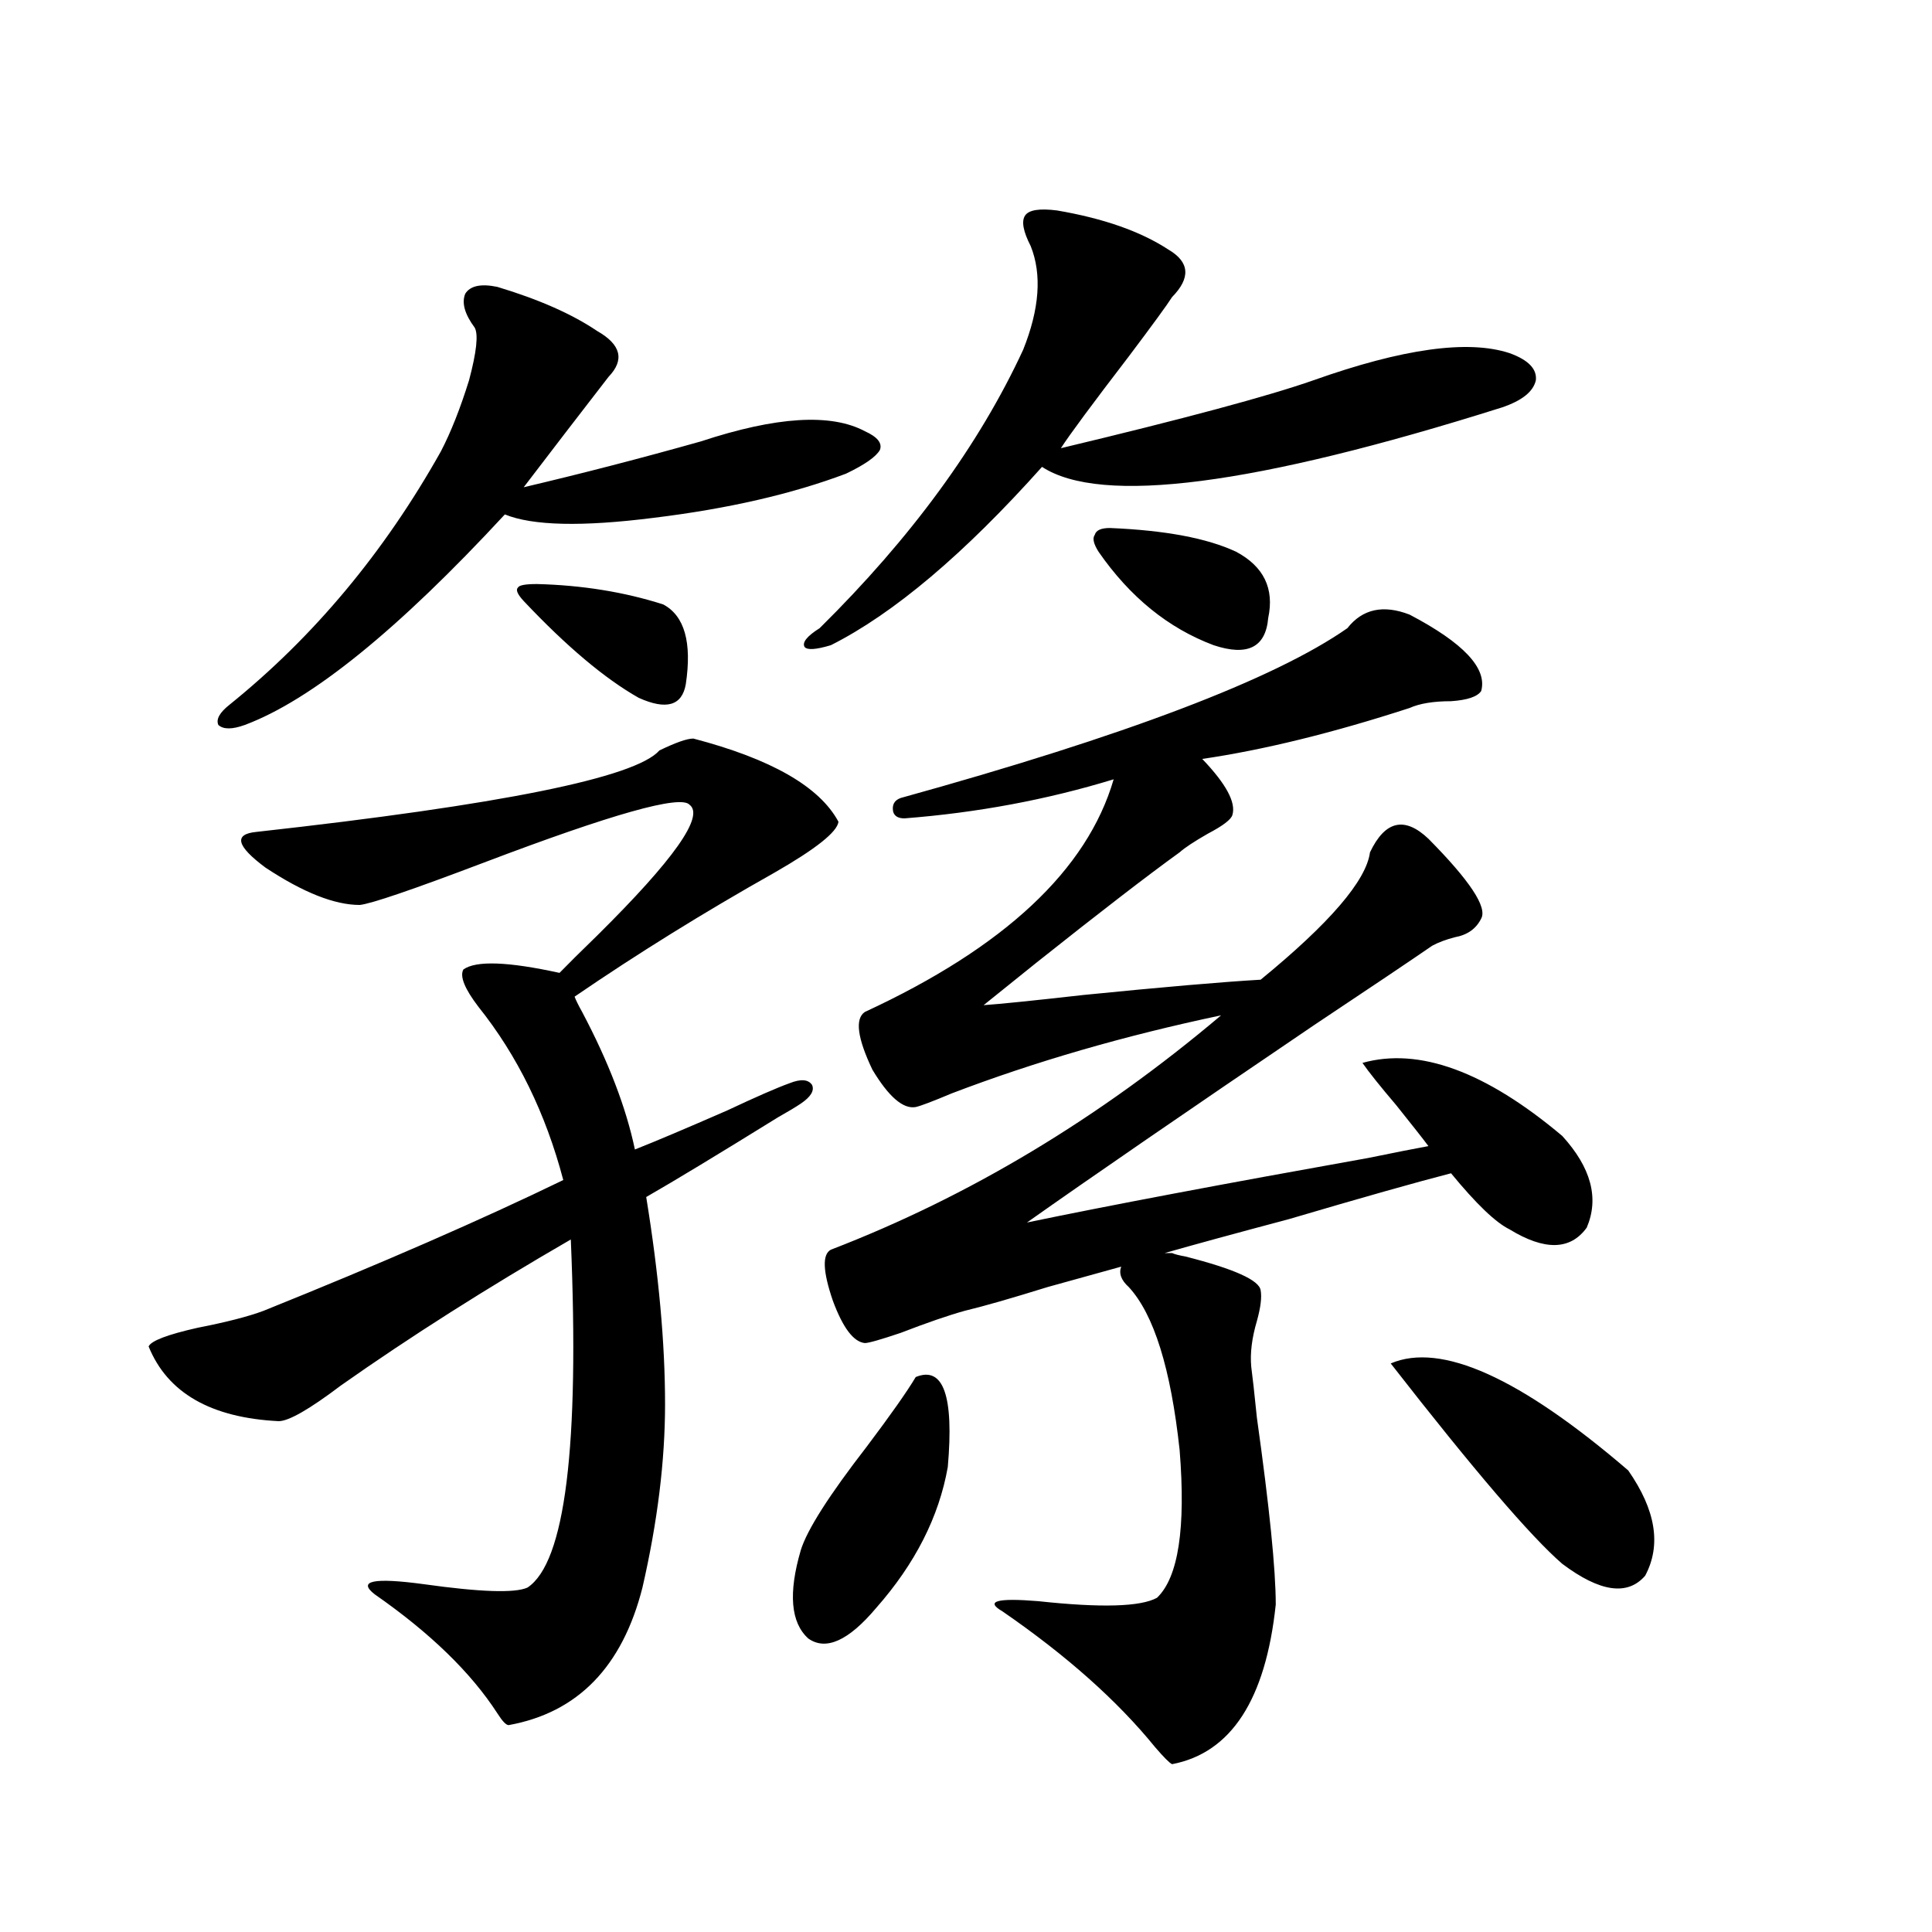
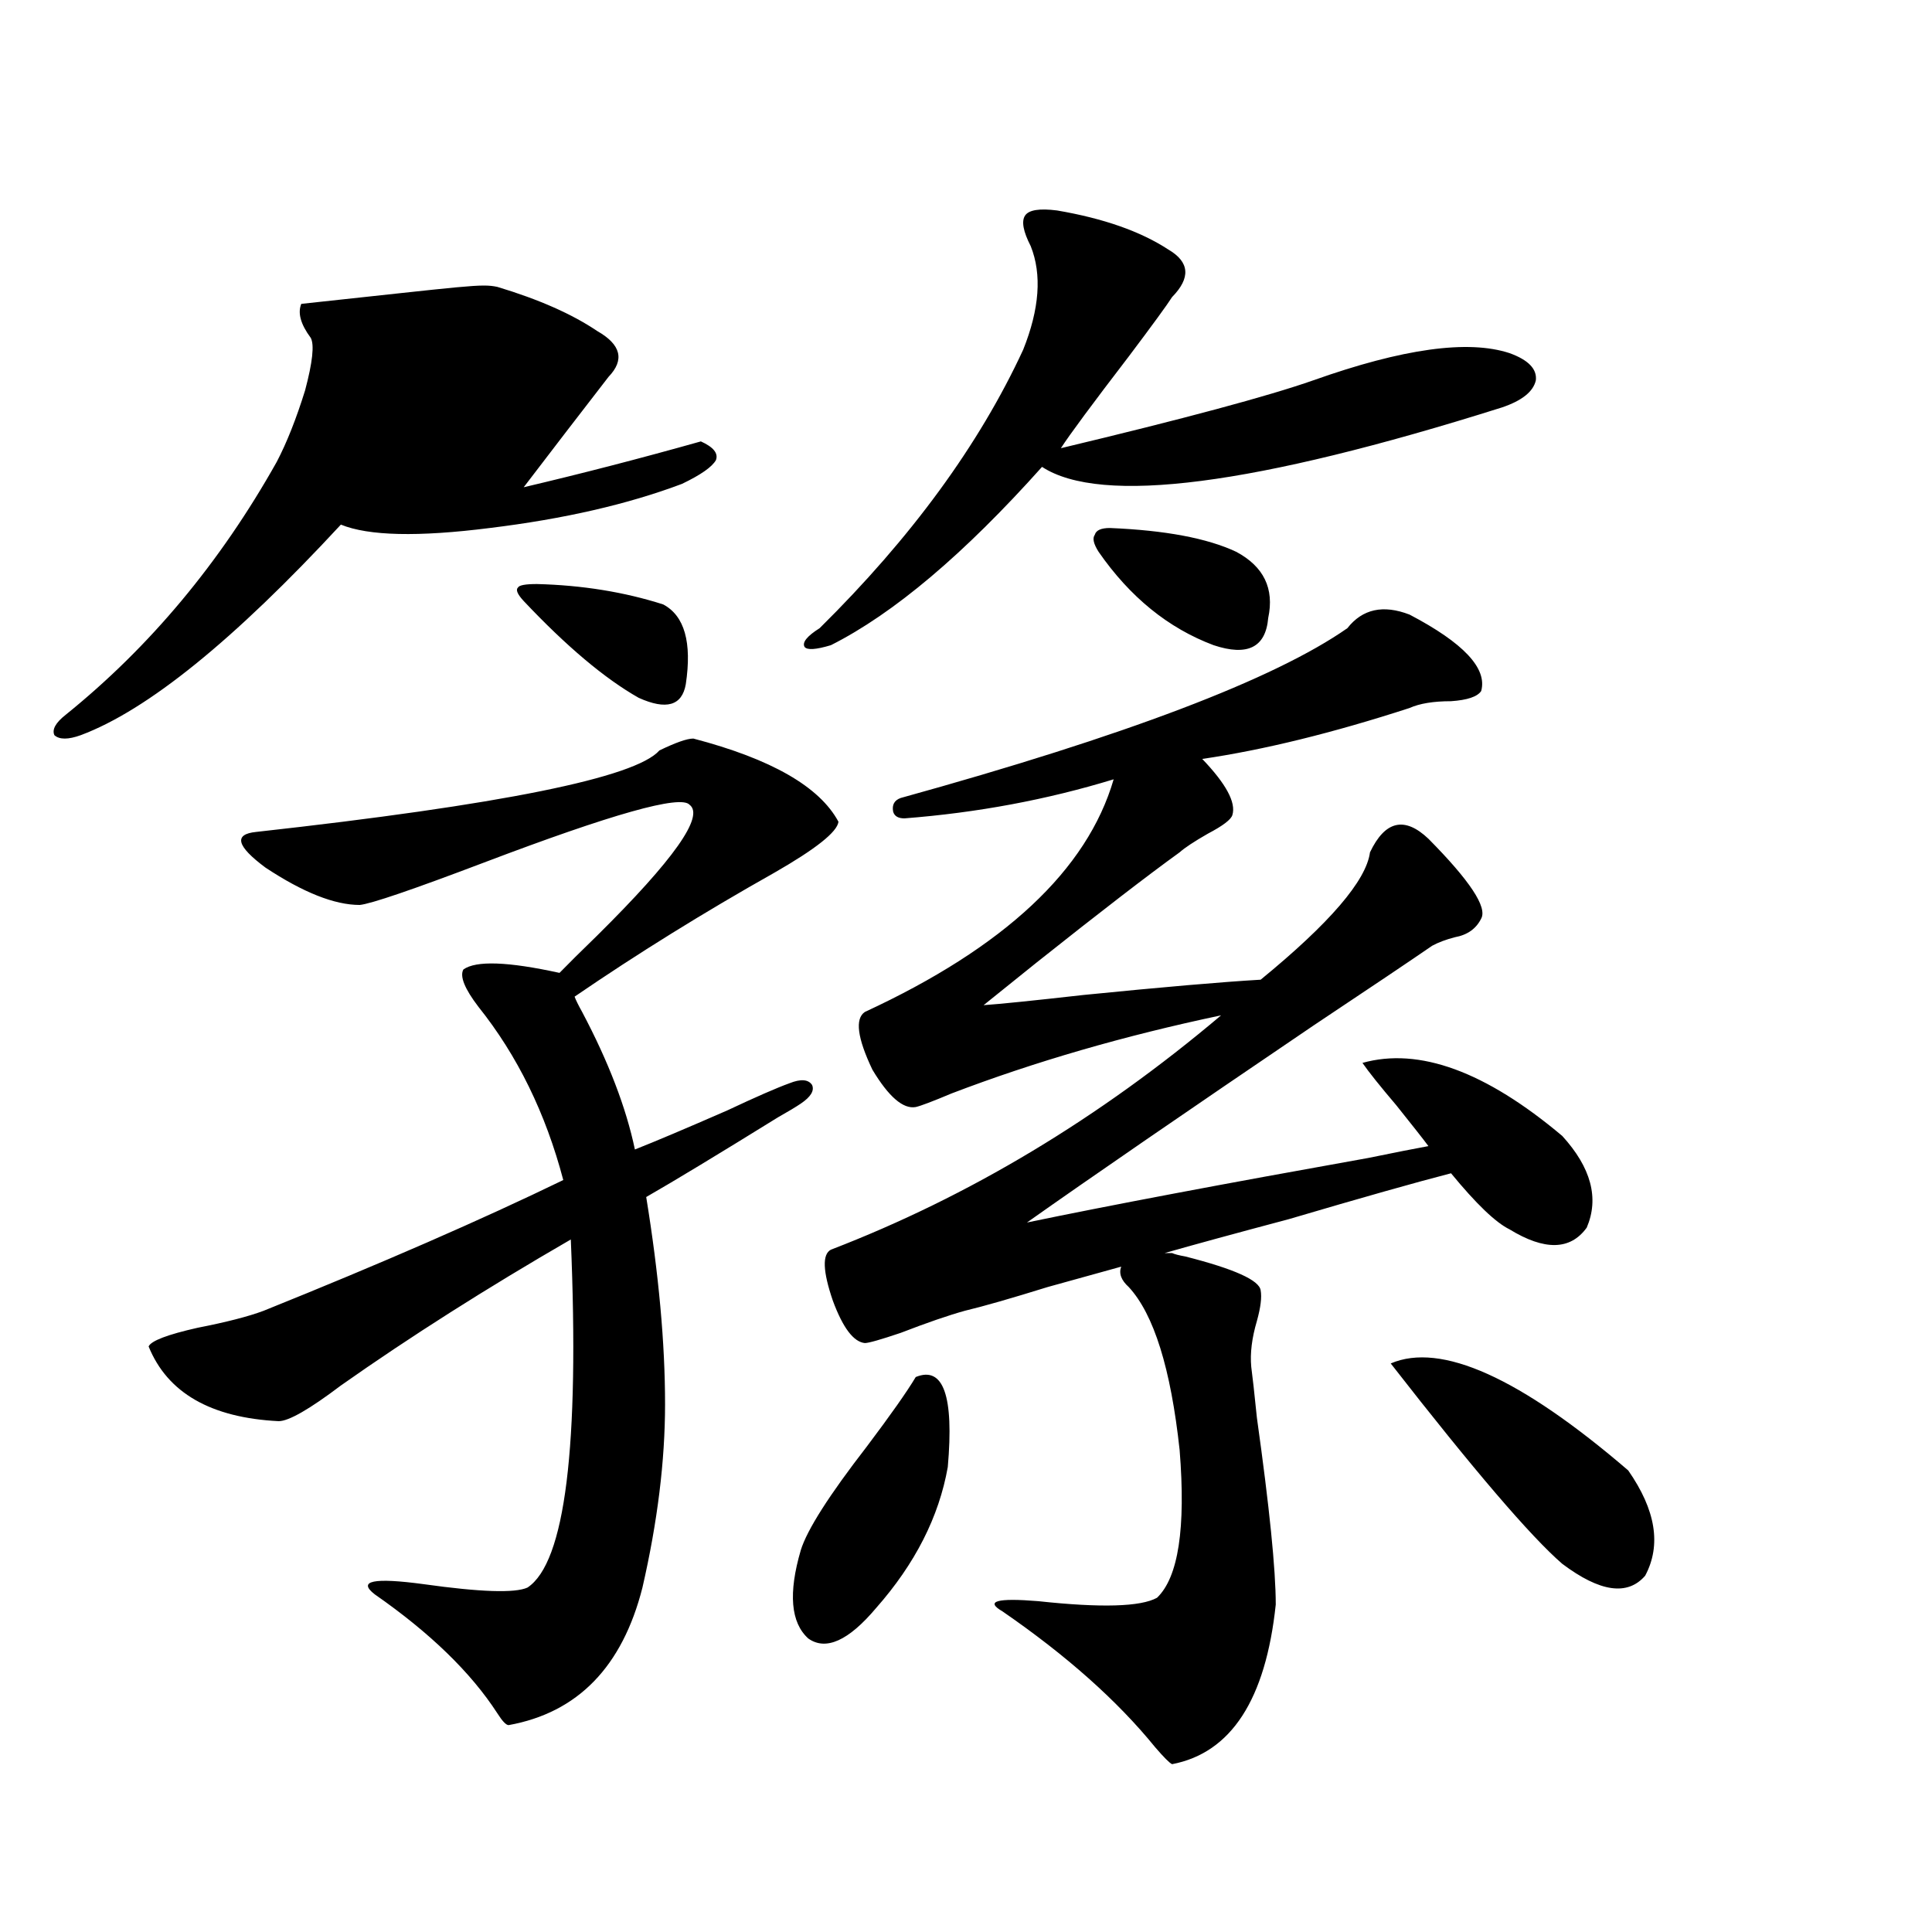
<svg xmlns="http://www.w3.org/2000/svg" version="1.1" id="图层_1" x="0px" y="0px" width="1000px" height="1000px" viewBox="0 0 1000 1000" enable-background="new 0 0 1000 1000" xml:space="preserve">
-   <path d="M358.869,382.277c40.319,10.547,65.364,24.912,75.12,43.066c-0.655,5.273-11.707,14.063-33.17,26.367  c-36.432,20.518-70.897,41.899-103.412,64.16c0.641,1.758,1.951,4.395,3.902,7.91c13.658,25.791,22.759,49.521,27.316,71.191  c10.396-4.092,26.341-10.835,47.804-20.215c14.954-7.031,25.686-11.714,32.194-14.063c5.854-2.334,9.756-2.046,11.707,0.879  c1.296,2.939-0.655,6.152-5.854,9.668c-2.606,1.758-6.509,4.106-11.707,7.031c-31.219,19.336-53.992,33.11-68.291,41.309  c6.494,39.854,9.756,75.586,9.756,107.227c0,29.307-3.902,60.947-11.707,94.922c-10.411,41.007-33.505,64.737-69.267,71.191  c-1.311,0-3.262-2.06-5.854-6.152c-13.658-21.094-34.801-41.61-63.413-61.523c-9.115-7.031-0.655-8.789,25.365-5.273  c29.268,4.106,47.148,4.697,53.657,1.758c19.512-12.881,26.981-72.949,22.438-180.176c-43.581,25.2-83.26,50.4-119.021,75.586  c-16.265,12.305-26.996,18.457-32.194,18.457c-35.121-1.758-57.56-14.639-67.315-38.672c1.296-2.925,9.756-6.152,25.365-9.668  c14.954-2.925,26.341-5.85,34.146-8.789c61.127-24.609,112.833-47.158,155.118-67.676c-9.115-34.565-23.749-64.448-43.901-89.648  c-7.164-9.365-9.756-15.82-7.805-19.336c6.494-4.683,23.079-4.092,49.755,1.758c4.543-4.683,11.052-11.123,19.512-19.336  c39.664-39.248,55.608-61.812,47.804-67.676c-4.558-5.273-39.999,4.697-106.339,29.883c-37.072,14.063-58.535,21.396-64.389,21.973  c-13.018,0-29.268-6.44-48.779-19.336c-14.969-11.123-16.585-17.275-4.878-18.457c126.826-14.063,196.413-28.125,208.775-42.188  C349.754,384.338,355.607,382.277,358.869,382.277z M257.408,148.488c21.463,6.455,38.688,14.063,51.706,22.852  c12.348,7.031,14.299,14.941,5.854,23.73c-14.969,19.336-29.603,38.384-43.901,57.129c29.908-7.031,60.486-14.941,91.705-23.73  c39.023-12.881,67.315-14.639,84.876-5.273c6.494,2.939,9.101,6.152,7.805,9.668c-1.951,3.516-7.805,7.622-17.561,12.305  c-27.972,10.547-61.142,18.169-99.51,22.852c-37.072,4.697-62.772,4.106-77.071-1.758  c-55.288,59.766-100.165,96.104-134.631,108.984c-6.509,2.349-11.066,2.349-13.658,0c-1.311-2.925,0.641-6.44,5.854-10.547  c43.566-35.156,79.998-78.799,109.266-130.957c5.198-9.956,10.076-22.261,14.634-36.914c3.902-14.639,4.878-23.73,2.927-27.246  c-5.213-7.031-6.829-12.881-4.878-17.578C243.415,147.912,248.948,146.73,257.408,148.488z M277.896,302.297  c23.414,0.591,45.197,4.106,65.364,10.547c11.052,5.864,14.954,19.639,11.707,41.309c-1.951,11.138-10.091,13.486-24.39,7.031  c-17.561-9.956-37.407-26.655-59.511-50.098c-3.262-3.516-4.237-5.85-2.927-7.031C268.78,302.888,272.042,302.297,277.896,302.297z   M473.988,712.746c14.299-5.85,19.832,9.668,16.585,46.582c-4.558,25.791-16.92,50.098-37.072,72.949  c-14.313,16.988-26.021,22.262-35.121,15.82c-9.115-8.212-10.411-23.428-3.902-45.703c3.247-10.547,14.634-28.413,34.146-53.613  C460.971,732.385,469.431,720.368,473.988,712.746z M547.157,108.938c24.055,4.106,43.246,10.85,57.56,20.215  c11.052,6.455,11.707,14.653,1.951,24.609c-2.606,4.106-10.091,14.365-22.438,30.762c-18.871,24.609-30.578,40.43-35.121,47.461  c63.733-15.229,107.314-26.943,130.729-35.156c46.173-16.396,79.998-21.094,101.461-14.063c9.756,3.516,14.299,8.213,13.658,14.063  c-1.311,5.864-7.164,10.547-17.561,14.063c-128.137,40.43-207.479,50.688-238.043,30.762  c-40.334,45.127-76.751,75.889-109.266,92.285c-7.805,2.349-12.362,2.637-13.658,0.879c-1.311-2.334,1.296-5.562,7.805-9.668  c47.469-46.87,82.59-94.922,105.363-144.141c8.445-21.094,9.756-38.96,3.902-53.613c-3.902-7.607-4.878-12.881-2.927-15.82  C532.523,108.649,538.042,107.771,547.157,108.938z M606.668,648.586c1.296,0.591,3.567,1.182,6.829,1.758  c25.365,6.455,38.368,12.305,39.023,17.578c0.641,3.516,0,8.789-1.951,15.82c-2.606,8.789-3.582,16.699-2.927,23.73  c0.641,4.697,1.616,13.486,2.927,26.367c6.494,46.294,9.756,78.525,9.756,96.68c-5.213,49.219-23.094,76.754-53.657,82.617  c-1.311-0.59-4.237-3.516-8.78-8.789c-19.512-24.032-45.853-47.461-79.022-70.313c-9.115-5.273-2.927-7.031,18.536-5.273  c32.515,3.516,53.002,2.926,61.462-1.758c11.052-10.547,14.954-36.035,11.707-76.465c-4.558-42.188-13.338-70.313-26.341-84.375  c-3.902-3.516-5.213-7.031-3.902-10.547c-8.46,2.349-21.143,5.864-38.048,10.547c-18.871,5.864-33.17,9.971-42.926,12.305  c-8.46,2.349-19.512,6.152-33.17,11.426c-10.411,3.516-16.585,5.273-18.536,5.273c-5.854-0.576-11.387-7.91-16.585-21.973  c-5.213-15.229-5.533-24.019-0.976-26.367c71.538-27.534,138.854-67.964,201.946-121.289c-50.09,10.547-96.583,24.033-139.509,40.43  c-9.756,4.106-15.944,6.455-18.536,7.031c-6.509,1.182-13.993-5.273-22.438-19.336c-7.805-16.396-9.115-26.367-3.902-29.883  c72.193-33.398,115.119-73.525,128.777-120.41c-34.48,10.547-70.577,17.29-108.29,20.215c-3.262,0-5.213-1.167-5.854-3.516  c-0.655-3.516,0.641-5.85,3.902-7.031c116.415-32.217,193.486-61.523,231.214-87.891c7.805-9.956,18.536-12.305,32.194-7.031  c27.957,14.653,40.319,27.837,37.072,39.551c-1.951,2.939-7.164,4.697-15.609,5.273c-9.115,0-16.265,1.182-21.463,3.516  c-39.679,12.896-75.455,21.685-107.314,26.367c12.348,12.896,17.561,22.563,15.609,29.004c-0.655,2.349-4.878,5.576-12.683,9.668  c-7.164,4.106-12.042,7.334-14.634,9.668c-16.265,11.729-40.975,30.762-74.145,57.129c-12.362,9.971-21.463,17.29-27.316,21.973  c8.445-0.576,25.686-2.334,51.706-5.273c40.975-4.092,71.538-6.729,91.705-7.91c35.762-29.292,54.633-51.265,56.584-65.918  c7.805-16.396,17.881-18.745,30.243-7.031c21.463,21.685,30.563,35.459,27.316,41.309c-2.606,5.273-7.164,8.501-13.658,9.668  c-4.558,1.182-8.46,2.637-11.707,4.395c-11.066,7.622-31.554,21.396-61.462,41.309c-65.699,44.536-115.119,78.525-148.289,101.953  c42.271-8.789,101.126-19.912,176.581-33.398c14.299-2.925,24.71-4.971,31.219-6.152c-2.606-3.516-8.14-10.547-16.585-21.094  c-8.46-9.956-14.313-17.275-17.561-21.973c29.268-8.198,63.733,4.395,103.412,37.793c14.954,16.411,19.177,32.231,12.683,47.461  c-8.46,11.729-21.798,12.017-39.999,0.879c-7.164-3.516-17.24-13.184-30.243-29.004c-18.216,4.697-46.188,12.607-83.9,23.73  c-28.627,7.622-50.09,13.486-64.389,17.578H606.668z M574.474,273.293c28.612,1.182,50.396,5.273,65.364,12.305  c14.299,7.622,19.832,19.048,16.585,34.277c-1.311,15.244-10.731,19.927-28.292,14.063c-23.414-8.789-43.261-24.897-59.511-48.34  c-2.606-4.092-3.262-7.031-1.951-8.789C567.31,274.475,569.916,273.293,574.474,273.293z M719.836,705.715  c26.006-11.123,66.98,7.334,122.924,55.371c14.299,20.518,17.226,38.672,8.78,54.492c-9.115,10.547-23.414,8.501-42.926-6.152  C792.35,795.363,762.762,760.798,719.836,705.715z" />
+   <path d="M358.869,382.277c40.319,10.547,65.364,24.912,75.12,43.066c-0.655,5.273-11.707,14.063-33.17,26.367  c-36.432,20.518-70.897,41.899-103.412,64.16c0.641,1.758,1.951,4.395,3.902,7.91c13.658,25.791,22.759,49.521,27.316,71.191  c10.396-4.092,26.341-10.835,47.804-20.215c14.954-7.031,25.686-11.714,32.194-14.063c5.854-2.334,9.756-2.046,11.707,0.879  c1.296,2.939-0.655,6.152-5.854,9.668c-2.606,1.758-6.509,4.106-11.707,7.031c-31.219,19.336-53.992,33.11-68.291,41.309  c6.494,39.854,9.756,75.586,9.756,107.227c0,29.307-3.902,60.947-11.707,94.922c-10.411,41.007-33.505,64.737-69.267,71.191  c-1.311,0-3.262-2.06-5.854-6.152c-13.658-21.094-34.801-41.61-63.413-61.523c-9.115-7.031-0.655-8.789,25.365-5.273  c29.268,4.106,47.148,4.697,53.657,1.758c19.512-12.881,26.981-72.949,22.438-180.176c-43.581,25.2-83.26,50.4-119.021,75.586  c-16.265,12.305-26.996,18.457-32.194,18.457c-35.121-1.758-57.56-14.639-67.315-38.672c1.296-2.925,9.756-6.152,25.365-9.668  c14.954-2.925,26.341-5.85,34.146-8.789c61.127-24.609,112.833-47.158,155.118-67.676c-9.115-34.565-23.749-64.448-43.901-89.648  c-7.164-9.365-9.756-15.82-7.805-19.336c6.494-4.683,23.079-4.092,49.755,1.758c4.543-4.683,11.052-11.123,19.512-19.336  c39.664-39.248,55.608-61.812,47.804-67.676c-4.558-5.273-39.999,4.697-106.339,29.883c-37.072,14.063-58.535,21.396-64.389,21.973  c-13.018,0-29.268-6.44-48.779-19.336c-14.969-11.123-16.585-17.275-4.878-18.457c126.826-14.063,196.413-28.125,208.775-42.188  C349.754,384.338,355.607,382.277,358.869,382.277z M257.408,148.488c21.463,6.455,38.688,14.063,51.706,22.852  c12.348,7.031,14.299,14.941,5.854,23.73c-14.969,19.336-29.603,38.384-43.901,57.129c29.908-7.031,60.486-14.941,91.705-23.73  c6.494,2.939,9.101,6.152,7.805,9.668c-1.951,3.516-7.805,7.622-17.561,12.305  c-27.972,10.547-61.142,18.169-99.51,22.852c-37.072,4.697-62.772,4.106-77.071-1.758  c-55.288,59.766-100.165,96.104-134.631,108.984c-6.509,2.349-11.066,2.349-13.658,0c-1.311-2.925,0.641-6.44,5.854-10.547  c43.566-35.156,79.998-78.799,109.266-130.957c5.198-9.956,10.076-22.261,14.634-36.914c3.902-14.639,4.878-23.73,2.927-27.246  c-5.213-7.031-6.829-12.881-4.878-17.578C243.415,147.912,248.948,146.73,257.408,148.488z M277.896,302.297  c23.414,0.591,45.197,4.106,65.364,10.547c11.052,5.864,14.954,19.639,11.707,41.309c-1.951,11.138-10.091,13.486-24.39,7.031  c-17.561-9.956-37.407-26.655-59.511-50.098c-3.262-3.516-4.237-5.85-2.927-7.031C268.78,302.888,272.042,302.297,277.896,302.297z   M473.988,712.746c14.299-5.85,19.832,9.668,16.585,46.582c-4.558,25.791-16.92,50.098-37.072,72.949  c-14.313,16.988-26.021,22.262-35.121,15.82c-9.115-8.212-10.411-23.428-3.902-45.703c3.247-10.547,14.634-28.413,34.146-53.613  C460.971,732.385,469.431,720.368,473.988,712.746z M547.157,108.938c24.055,4.106,43.246,10.85,57.56,20.215  c11.052,6.455,11.707,14.653,1.951,24.609c-2.606,4.106-10.091,14.365-22.438,30.762c-18.871,24.609-30.578,40.43-35.121,47.461  c63.733-15.229,107.314-26.943,130.729-35.156c46.173-16.396,79.998-21.094,101.461-14.063c9.756,3.516,14.299,8.213,13.658,14.063  c-1.311,5.864-7.164,10.547-17.561,14.063c-128.137,40.43-207.479,50.688-238.043,30.762  c-40.334,45.127-76.751,75.889-109.266,92.285c-7.805,2.349-12.362,2.637-13.658,0.879c-1.311-2.334,1.296-5.562,7.805-9.668  c47.469-46.87,82.59-94.922,105.363-144.141c8.445-21.094,9.756-38.96,3.902-53.613c-3.902-7.607-4.878-12.881-2.927-15.82  C532.523,108.649,538.042,107.771,547.157,108.938z M606.668,648.586c1.296,0.591,3.567,1.182,6.829,1.758  c25.365,6.455,38.368,12.305,39.023,17.578c0.641,3.516,0,8.789-1.951,15.82c-2.606,8.789-3.582,16.699-2.927,23.73  c0.641,4.697,1.616,13.486,2.927,26.367c6.494,46.294,9.756,78.525,9.756,96.68c-5.213,49.219-23.094,76.754-53.657,82.617  c-1.311-0.59-4.237-3.516-8.78-8.789c-19.512-24.032-45.853-47.461-79.022-70.313c-9.115-5.273-2.927-7.031,18.536-5.273  c32.515,3.516,53.002,2.926,61.462-1.758c11.052-10.547,14.954-36.035,11.707-76.465c-4.558-42.188-13.338-70.313-26.341-84.375  c-3.902-3.516-5.213-7.031-3.902-10.547c-8.46,2.349-21.143,5.864-38.048,10.547c-18.871,5.864-33.17,9.971-42.926,12.305  c-8.46,2.349-19.512,6.152-33.17,11.426c-10.411,3.516-16.585,5.273-18.536,5.273c-5.854-0.576-11.387-7.91-16.585-21.973  c-5.213-15.229-5.533-24.019-0.976-26.367c71.538-27.534,138.854-67.964,201.946-121.289c-50.09,10.547-96.583,24.033-139.509,40.43  c-9.756,4.106-15.944,6.455-18.536,7.031c-6.509,1.182-13.993-5.273-22.438-19.336c-7.805-16.396-9.115-26.367-3.902-29.883  c72.193-33.398,115.119-73.525,128.777-120.41c-34.48,10.547-70.577,17.29-108.29,20.215c-3.262,0-5.213-1.167-5.854-3.516  c-0.655-3.516,0.641-5.85,3.902-7.031c116.415-32.217,193.486-61.523,231.214-87.891c7.805-9.956,18.536-12.305,32.194-7.031  c27.957,14.653,40.319,27.837,37.072,39.551c-1.951,2.939-7.164,4.697-15.609,5.273c-9.115,0-16.265,1.182-21.463,3.516  c-39.679,12.896-75.455,21.685-107.314,26.367c12.348,12.896,17.561,22.563,15.609,29.004c-0.655,2.349-4.878,5.576-12.683,9.668  c-7.164,4.106-12.042,7.334-14.634,9.668c-16.265,11.729-40.975,30.762-74.145,57.129c-12.362,9.971-21.463,17.29-27.316,21.973  c8.445-0.576,25.686-2.334,51.706-5.273c40.975-4.092,71.538-6.729,91.705-7.91c35.762-29.292,54.633-51.265,56.584-65.918  c7.805-16.396,17.881-18.745,30.243-7.031c21.463,21.685,30.563,35.459,27.316,41.309c-2.606,5.273-7.164,8.501-13.658,9.668  c-4.558,1.182-8.46,2.637-11.707,4.395c-11.066,7.622-31.554,21.396-61.462,41.309c-65.699,44.536-115.119,78.525-148.289,101.953  c42.271-8.789,101.126-19.912,176.581-33.398c14.299-2.925,24.71-4.971,31.219-6.152c-2.606-3.516-8.14-10.547-16.585-21.094  c-8.46-9.956-14.313-17.275-17.561-21.973c29.268-8.198,63.733,4.395,103.412,37.793c14.954,16.411,19.177,32.231,12.683,47.461  c-8.46,11.729-21.798,12.017-39.999,0.879c-7.164-3.516-17.24-13.184-30.243-29.004c-18.216,4.697-46.188,12.607-83.9,23.73  c-28.627,7.622-50.09,13.486-64.389,17.578H606.668z M574.474,273.293c28.612,1.182,50.396,5.273,65.364,12.305  c14.299,7.622,19.832,19.048,16.585,34.277c-1.311,15.244-10.731,19.927-28.292,14.063c-23.414-8.789-43.261-24.897-59.511-48.34  c-2.606-4.092-3.262-7.031-1.951-8.789C567.31,274.475,569.916,273.293,574.474,273.293z M719.836,705.715  c26.006-11.123,66.98,7.334,122.924,55.371c14.299,20.518,17.226,38.672,8.78,54.492c-9.115,10.547-23.414,8.501-42.926-6.152  C792.35,795.363,762.762,760.798,719.836,705.715z" />
</svg>